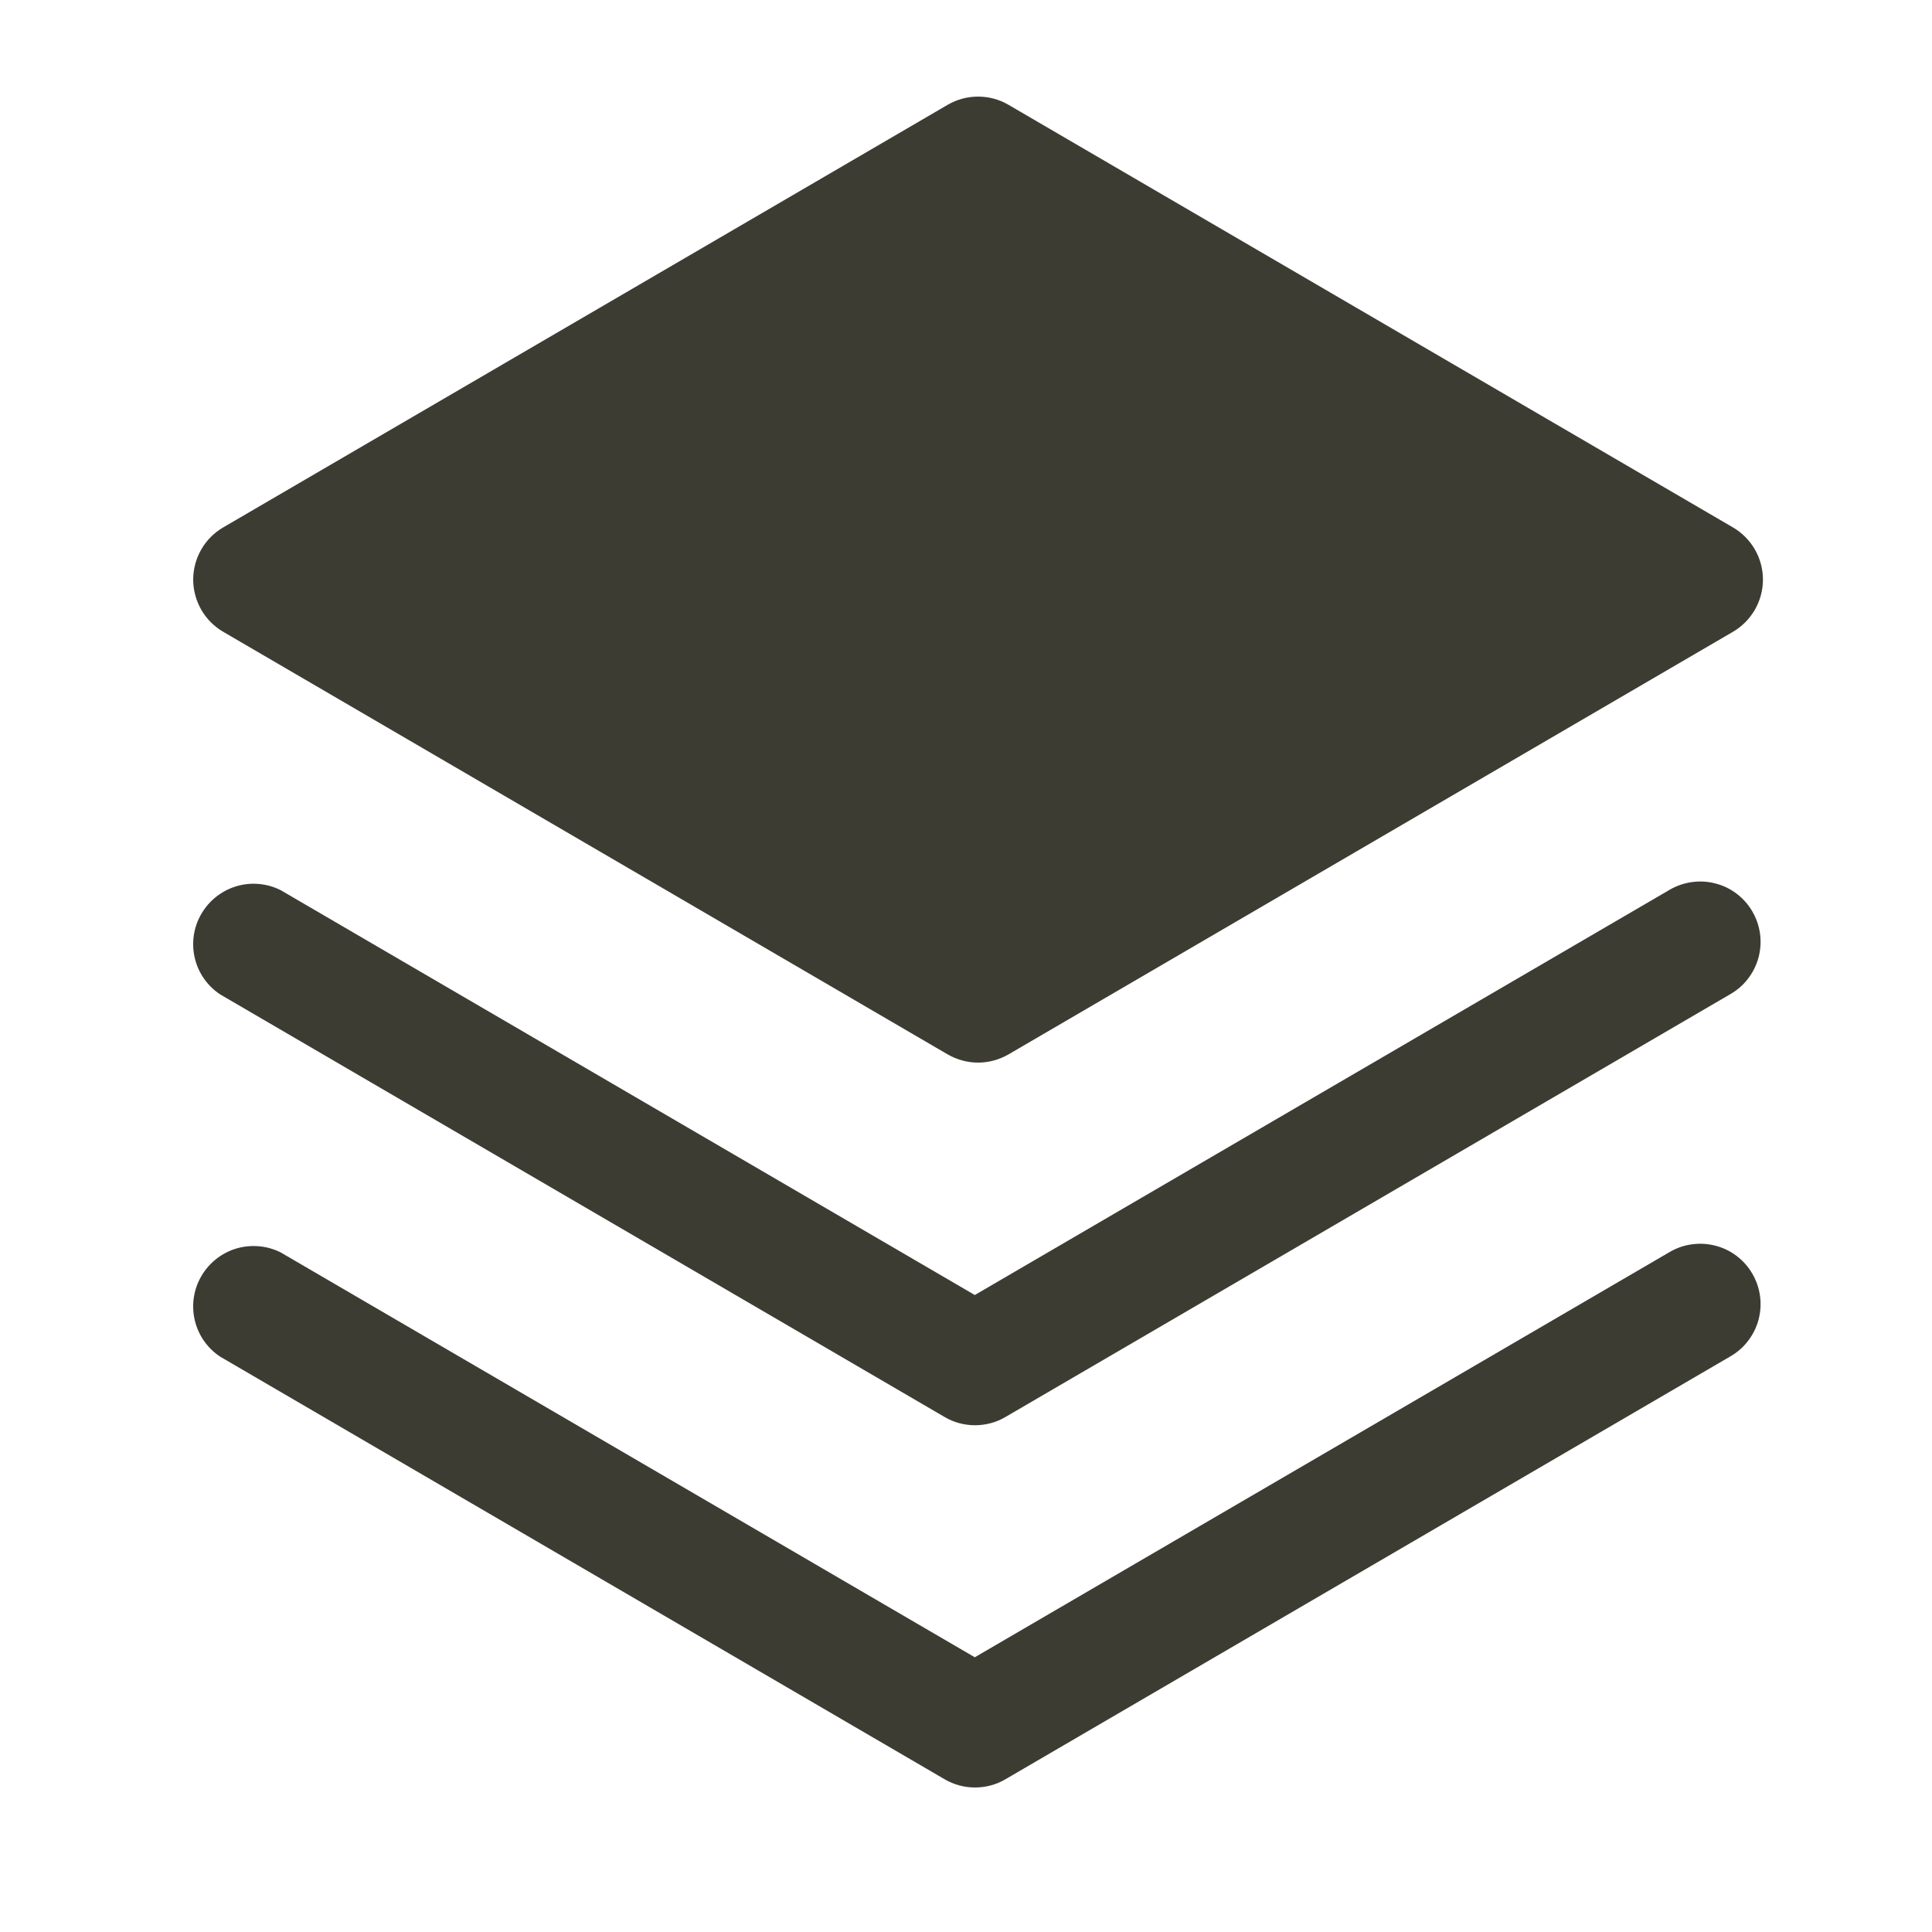
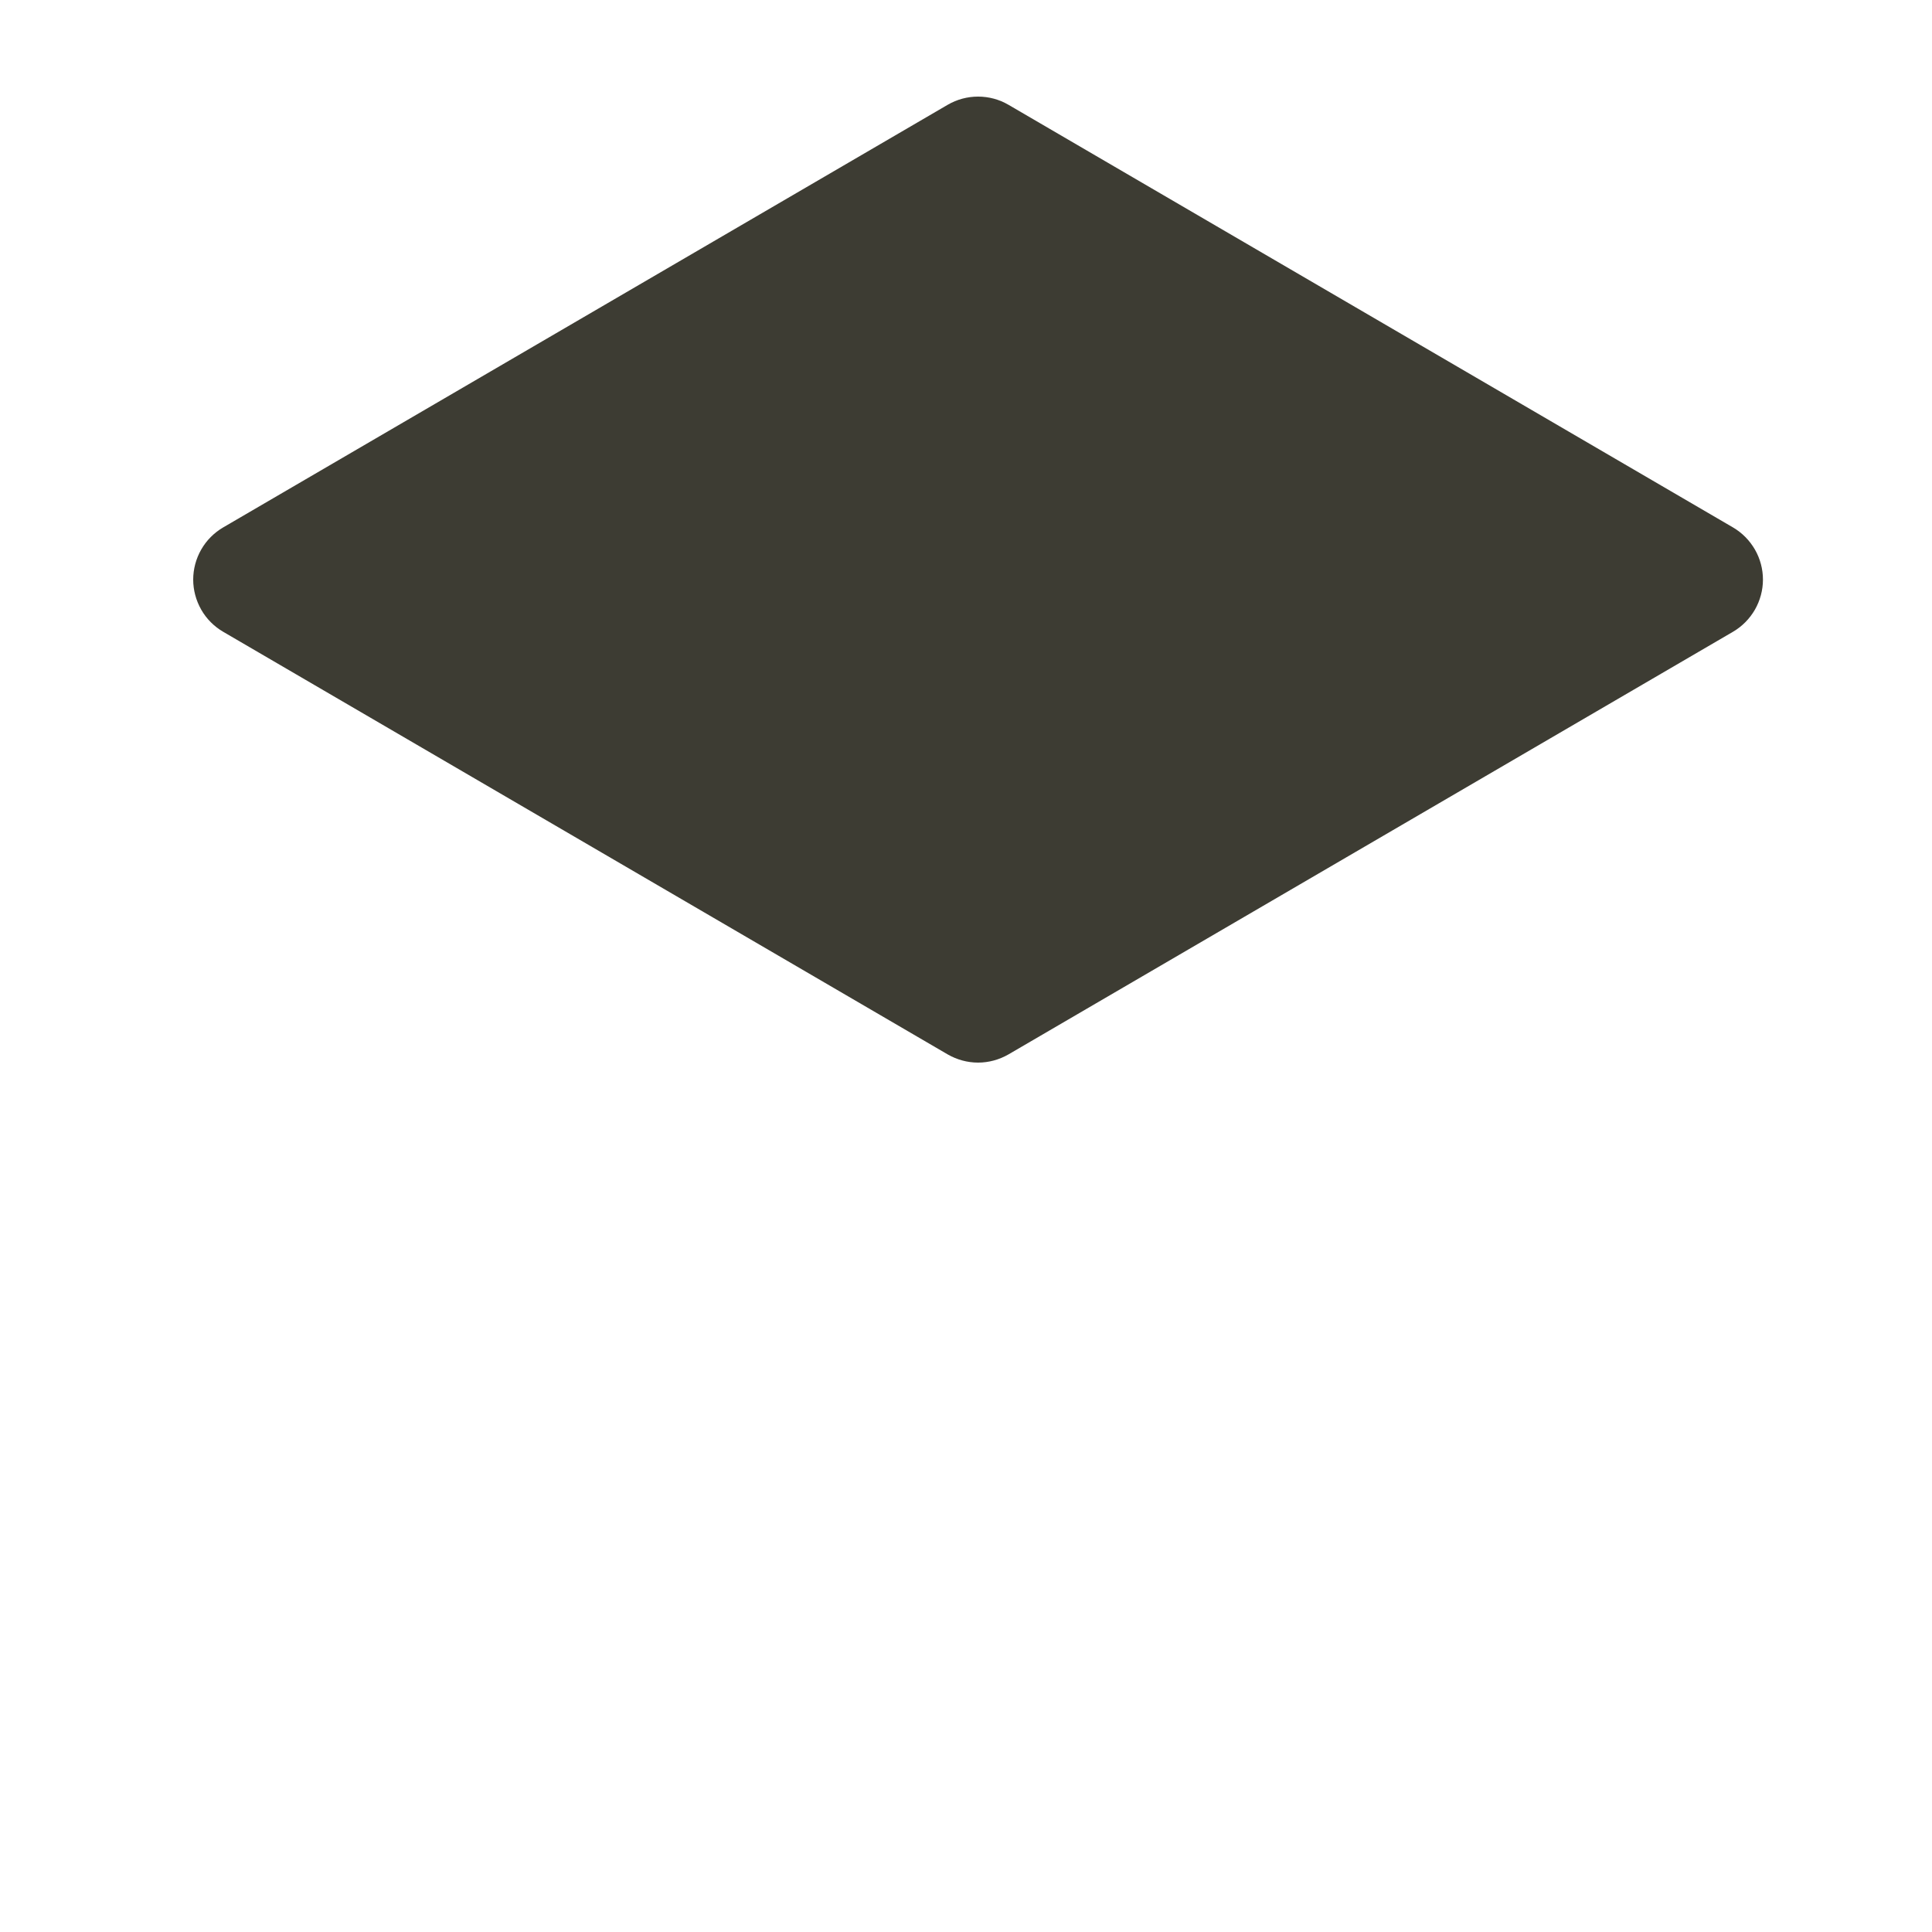
<svg xmlns="http://www.w3.org/2000/svg" width="20" height="20" viewBox="0 0 20 20" fill="none">
-   <path d="M17.279 12.964L10.091 17.156L2.904 12.964C2.761 12.893 2.597 12.88 2.445 12.925C2.293 12.971 2.164 13.073 2.084 13.211C2.004 13.348 1.98 13.511 2.016 13.666C2.052 13.821 2.146 13.956 2.279 14.044L9.779 18.419C9.874 18.475 9.983 18.504 10.093 18.504C10.204 18.504 10.313 18.475 10.408 18.419L17.908 14.044C17.98 14.003 18.044 13.949 18.094 13.883C18.145 13.818 18.182 13.743 18.204 13.663C18.225 13.583 18.231 13.5 18.22 13.418C18.209 13.336 18.182 13.257 18.14 13.185C18.099 13.114 18.043 13.051 17.977 13.001C17.911 12.951 17.836 12.915 17.756 12.895C17.675 12.874 17.592 12.87 17.51 12.882C17.428 12.893 17.349 12.922 17.279 12.964Z" fill="#3D3C33" />
-   <path d="M17.279 9.214L10.091 13.406L2.904 9.214C2.761 9.143 2.597 9.129 2.445 9.175C2.293 9.221 2.164 9.323 2.084 9.461C2.004 9.598 1.98 9.761 2.016 9.916C2.052 10.071 2.146 10.206 2.279 10.294L9.779 14.669C9.874 14.725 9.983 14.754 10.093 14.754C10.204 14.754 10.313 14.725 10.408 14.669L17.908 10.294C17.98 10.253 18.044 10.199 18.094 10.133C18.145 10.068 18.182 9.993 18.204 9.913C18.225 9.833 18.231 9.75 18.22 9.668C18.209 9.586 18.182 9.507 18.14 9.435C18.099 9.364 18.043 9.301 17.977 9.251C17.911 9.201 17.836 9.165 17.756 9.145C17.675 9.124 17.592 9.12 17.51 9.132C17.428 9.144 17.349 9.172 17.279 9.214Z" fill="#3D3C33" />
  <path d="M2.31 6.54L9.81 10.915C9.906 10.97 10.014 11 10.125 11C10.236 11 10.344 10.97 10.44 10.915L17.94 6.54C18.034 6.485 18.112 6.406 18.167 6.311C18.221 6.216 18.25 6.109 18.25 6C18.25 5.891 18.221 5.783 18.167 5.689C18.112 5.594 18.034 5.515 17.94 5.46L10.44 1.085C10.344 1.029 10.236 1 10.125 1C10.014 1 9.906 1.029 9.81 1.085L2.31 5.46C2.216 5.515 2.137 5.594 2.083 5.689C2.029 5.783 2 5.891 2 6C2 6.109 2.029 6.216 2.083 6.311C2.137 6.406 2.216 6.485 2.31 6.54Z" fill="#3D3C33" />
</svg>